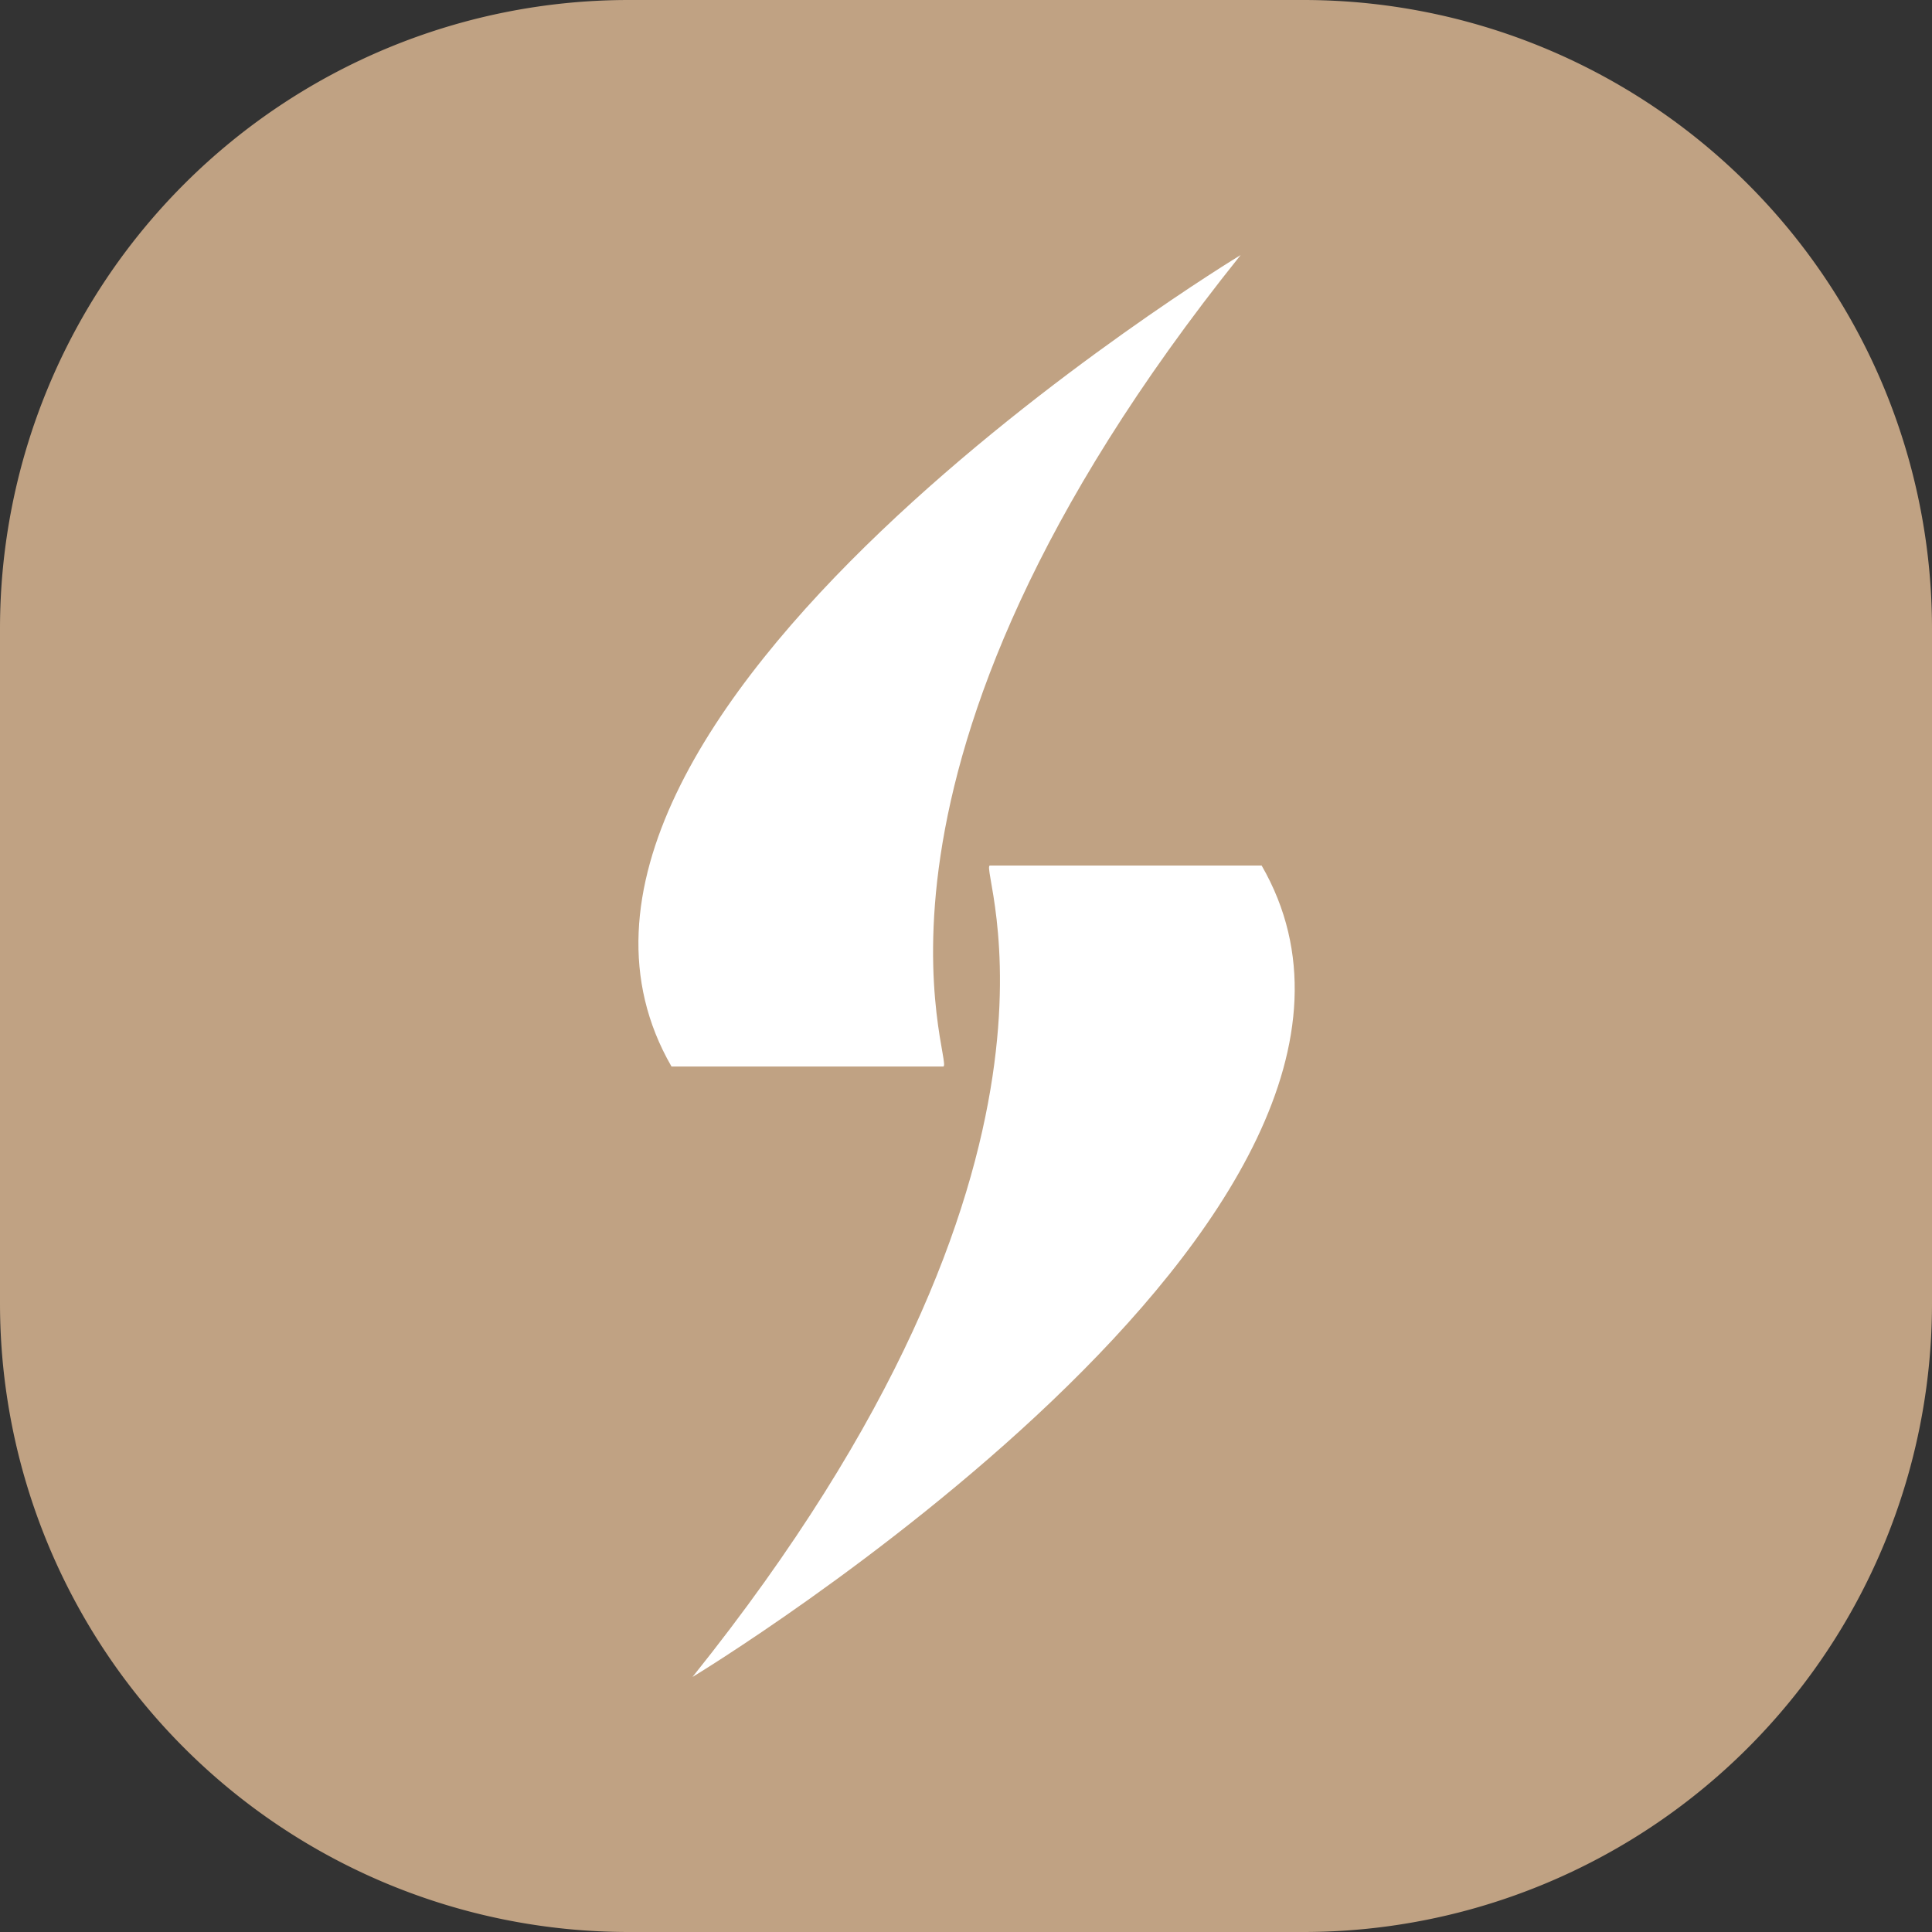
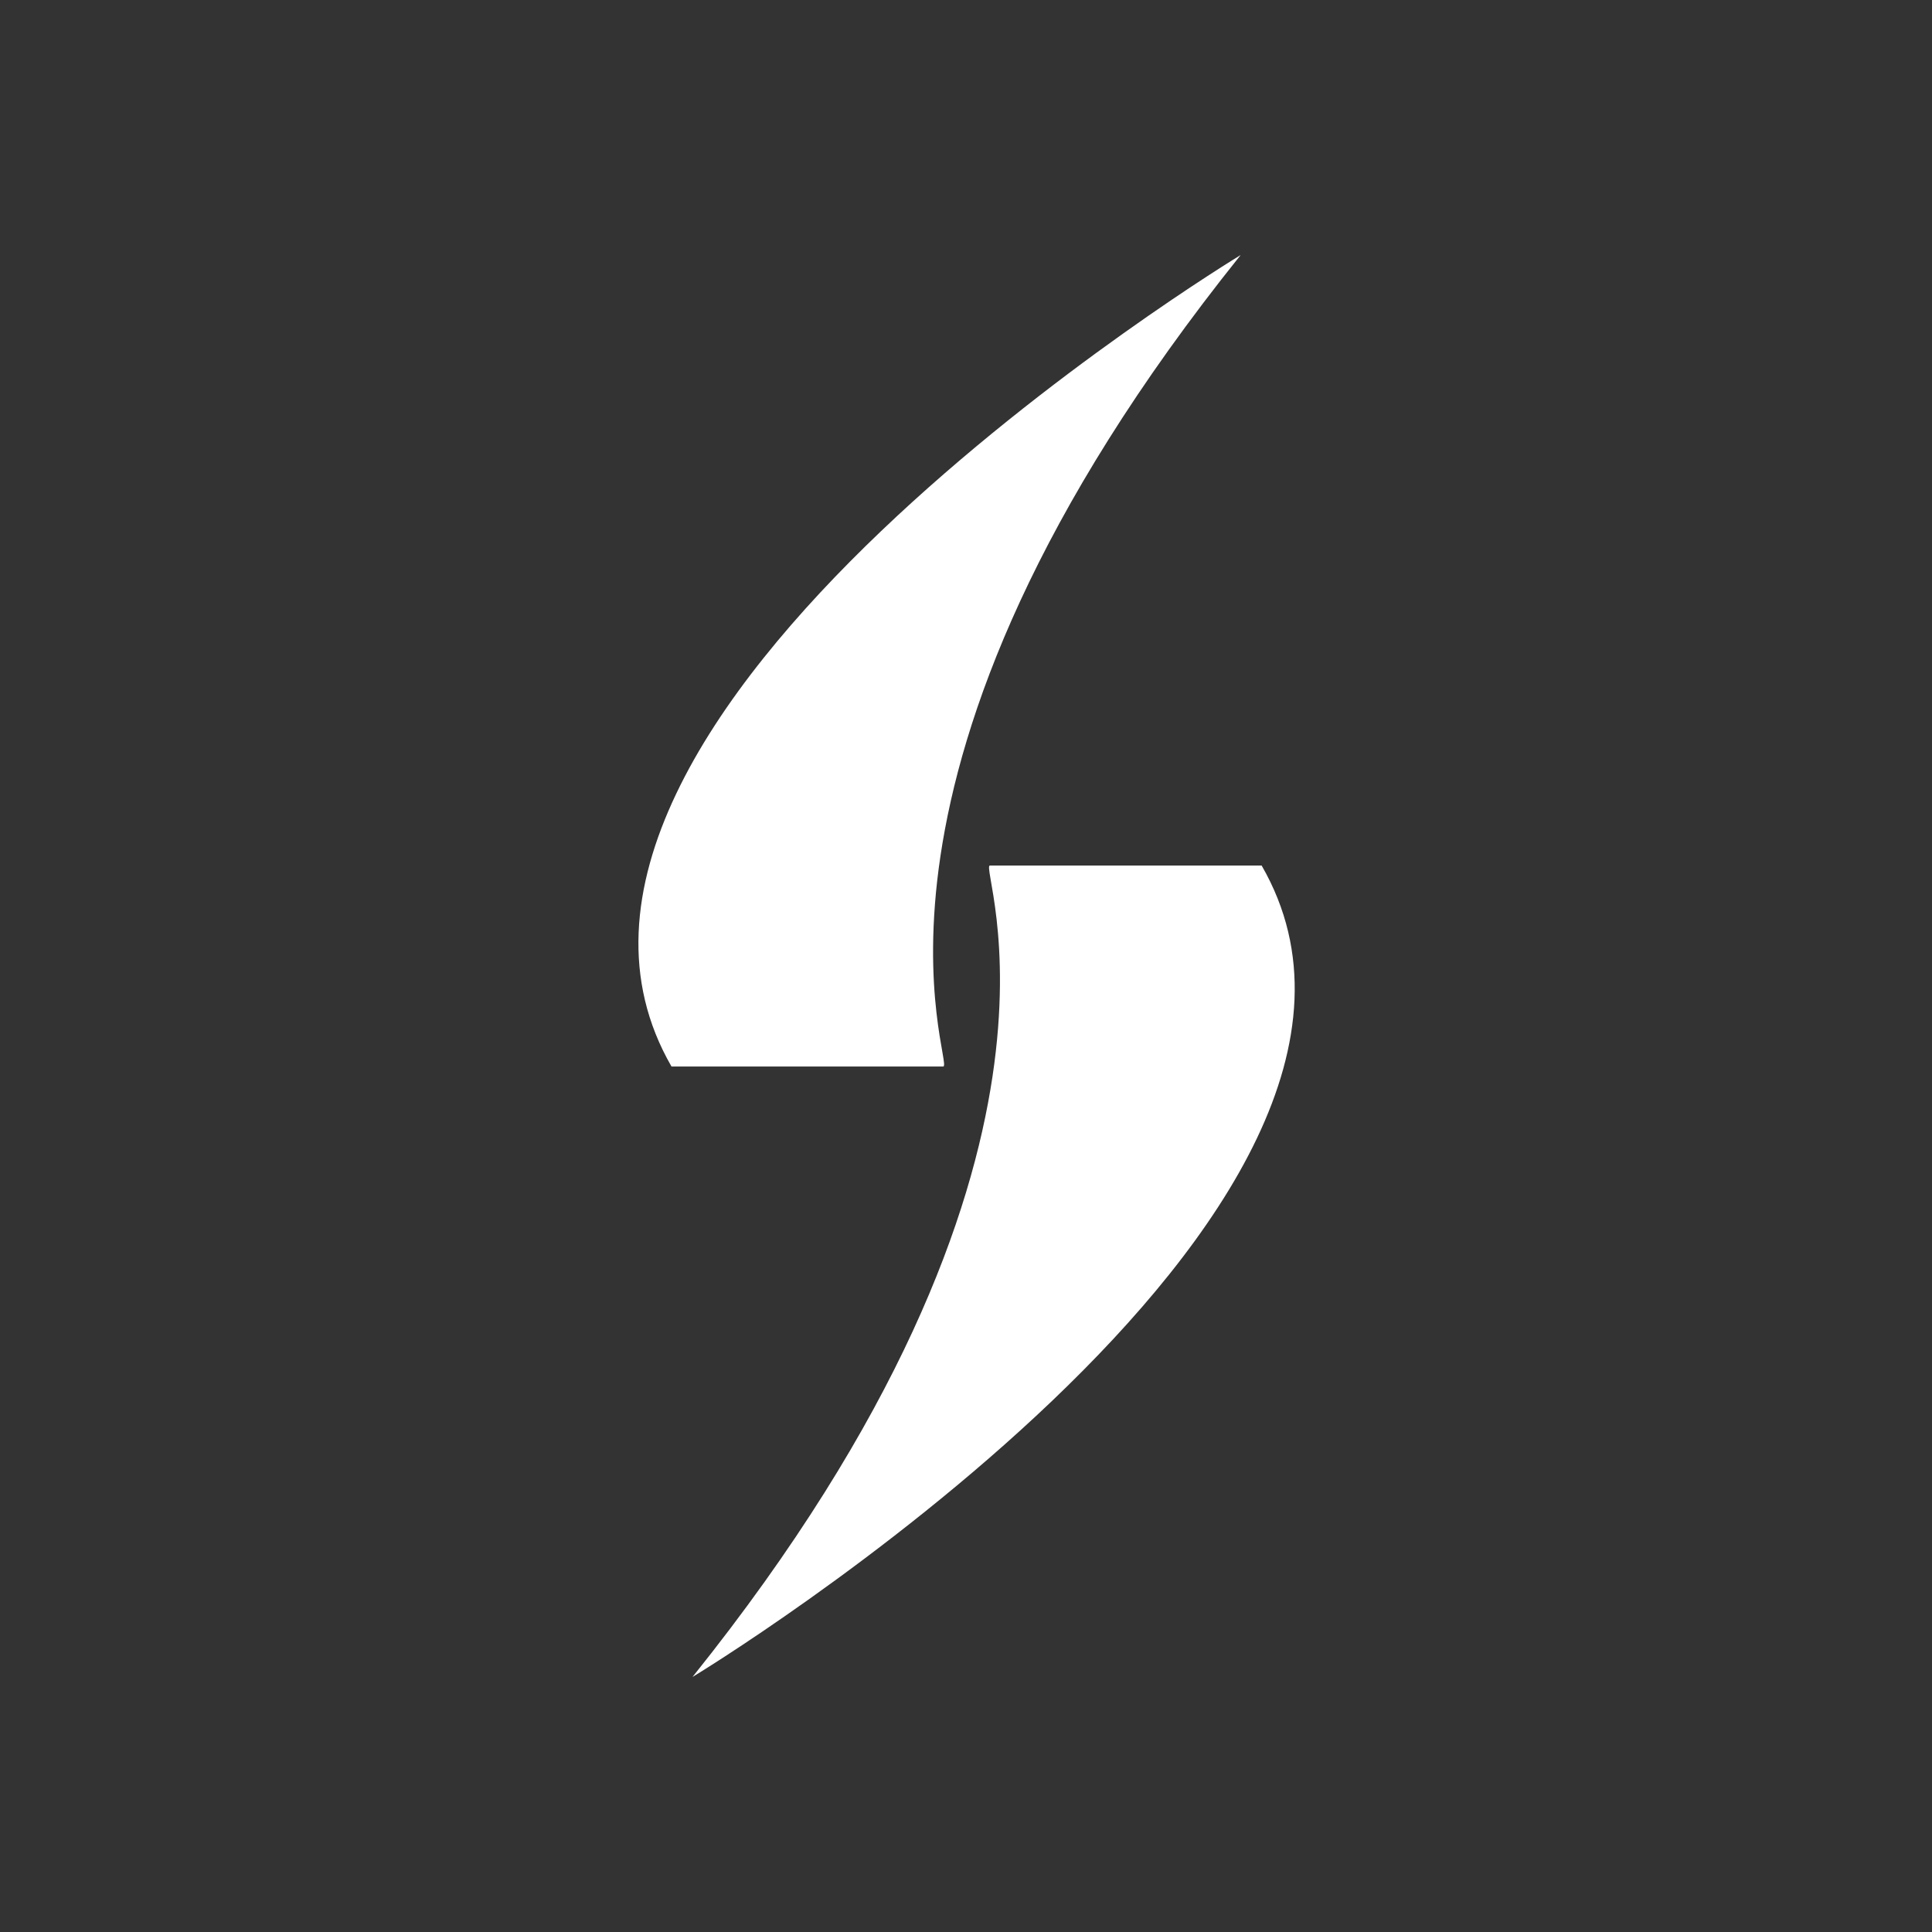
<svg xmlns="http://www.w3.org/2000/svg" width="49.383" height="49.383" viewBox="0 0 49.383 49.383">
  <rect x="0" y="0" width="49.383" height="49.383" fill="#333333" stroke="none" />
  <g id="Group_61" data-name="Group 61" transform="translate(-140 -229.391)">
-     <path id="Path_104" data-name="Path 104" d="M33.314,49.383H16.069A16.069,16.069,0,0,1,0,33.314V16.069A16.069,16.069,0,0,1,16.069,0H33.314A16.069,16.069,0,0,1,49.383,16.069V33.314A16.069,16.069,0,0,1,33.314,49.383" transform="translate(140 229.391)" fill="#c0a283" fill-rule="evenodd" />
    <path id="Path_105" data-name="Path 105" d="M240.289,89.909s-19.641,11.892-14.54,20.737h6.944c.326,0-3.04-7.466,7.6-20.737" transform="translate(-68.585 146.006)" fill="#fff" fill-rule="evenodd" />
    <path id="Path_107" data-name="Path 107" d="M244.058,325.646s19.641-11.892,14.54-20.737h-6.944c-.327,0,3.033,7.473-7.6,20.737" transform="translate(-86.35 -53.395)" fill="#fff" fill-rule="evenodd" />
  </g>
</svg>